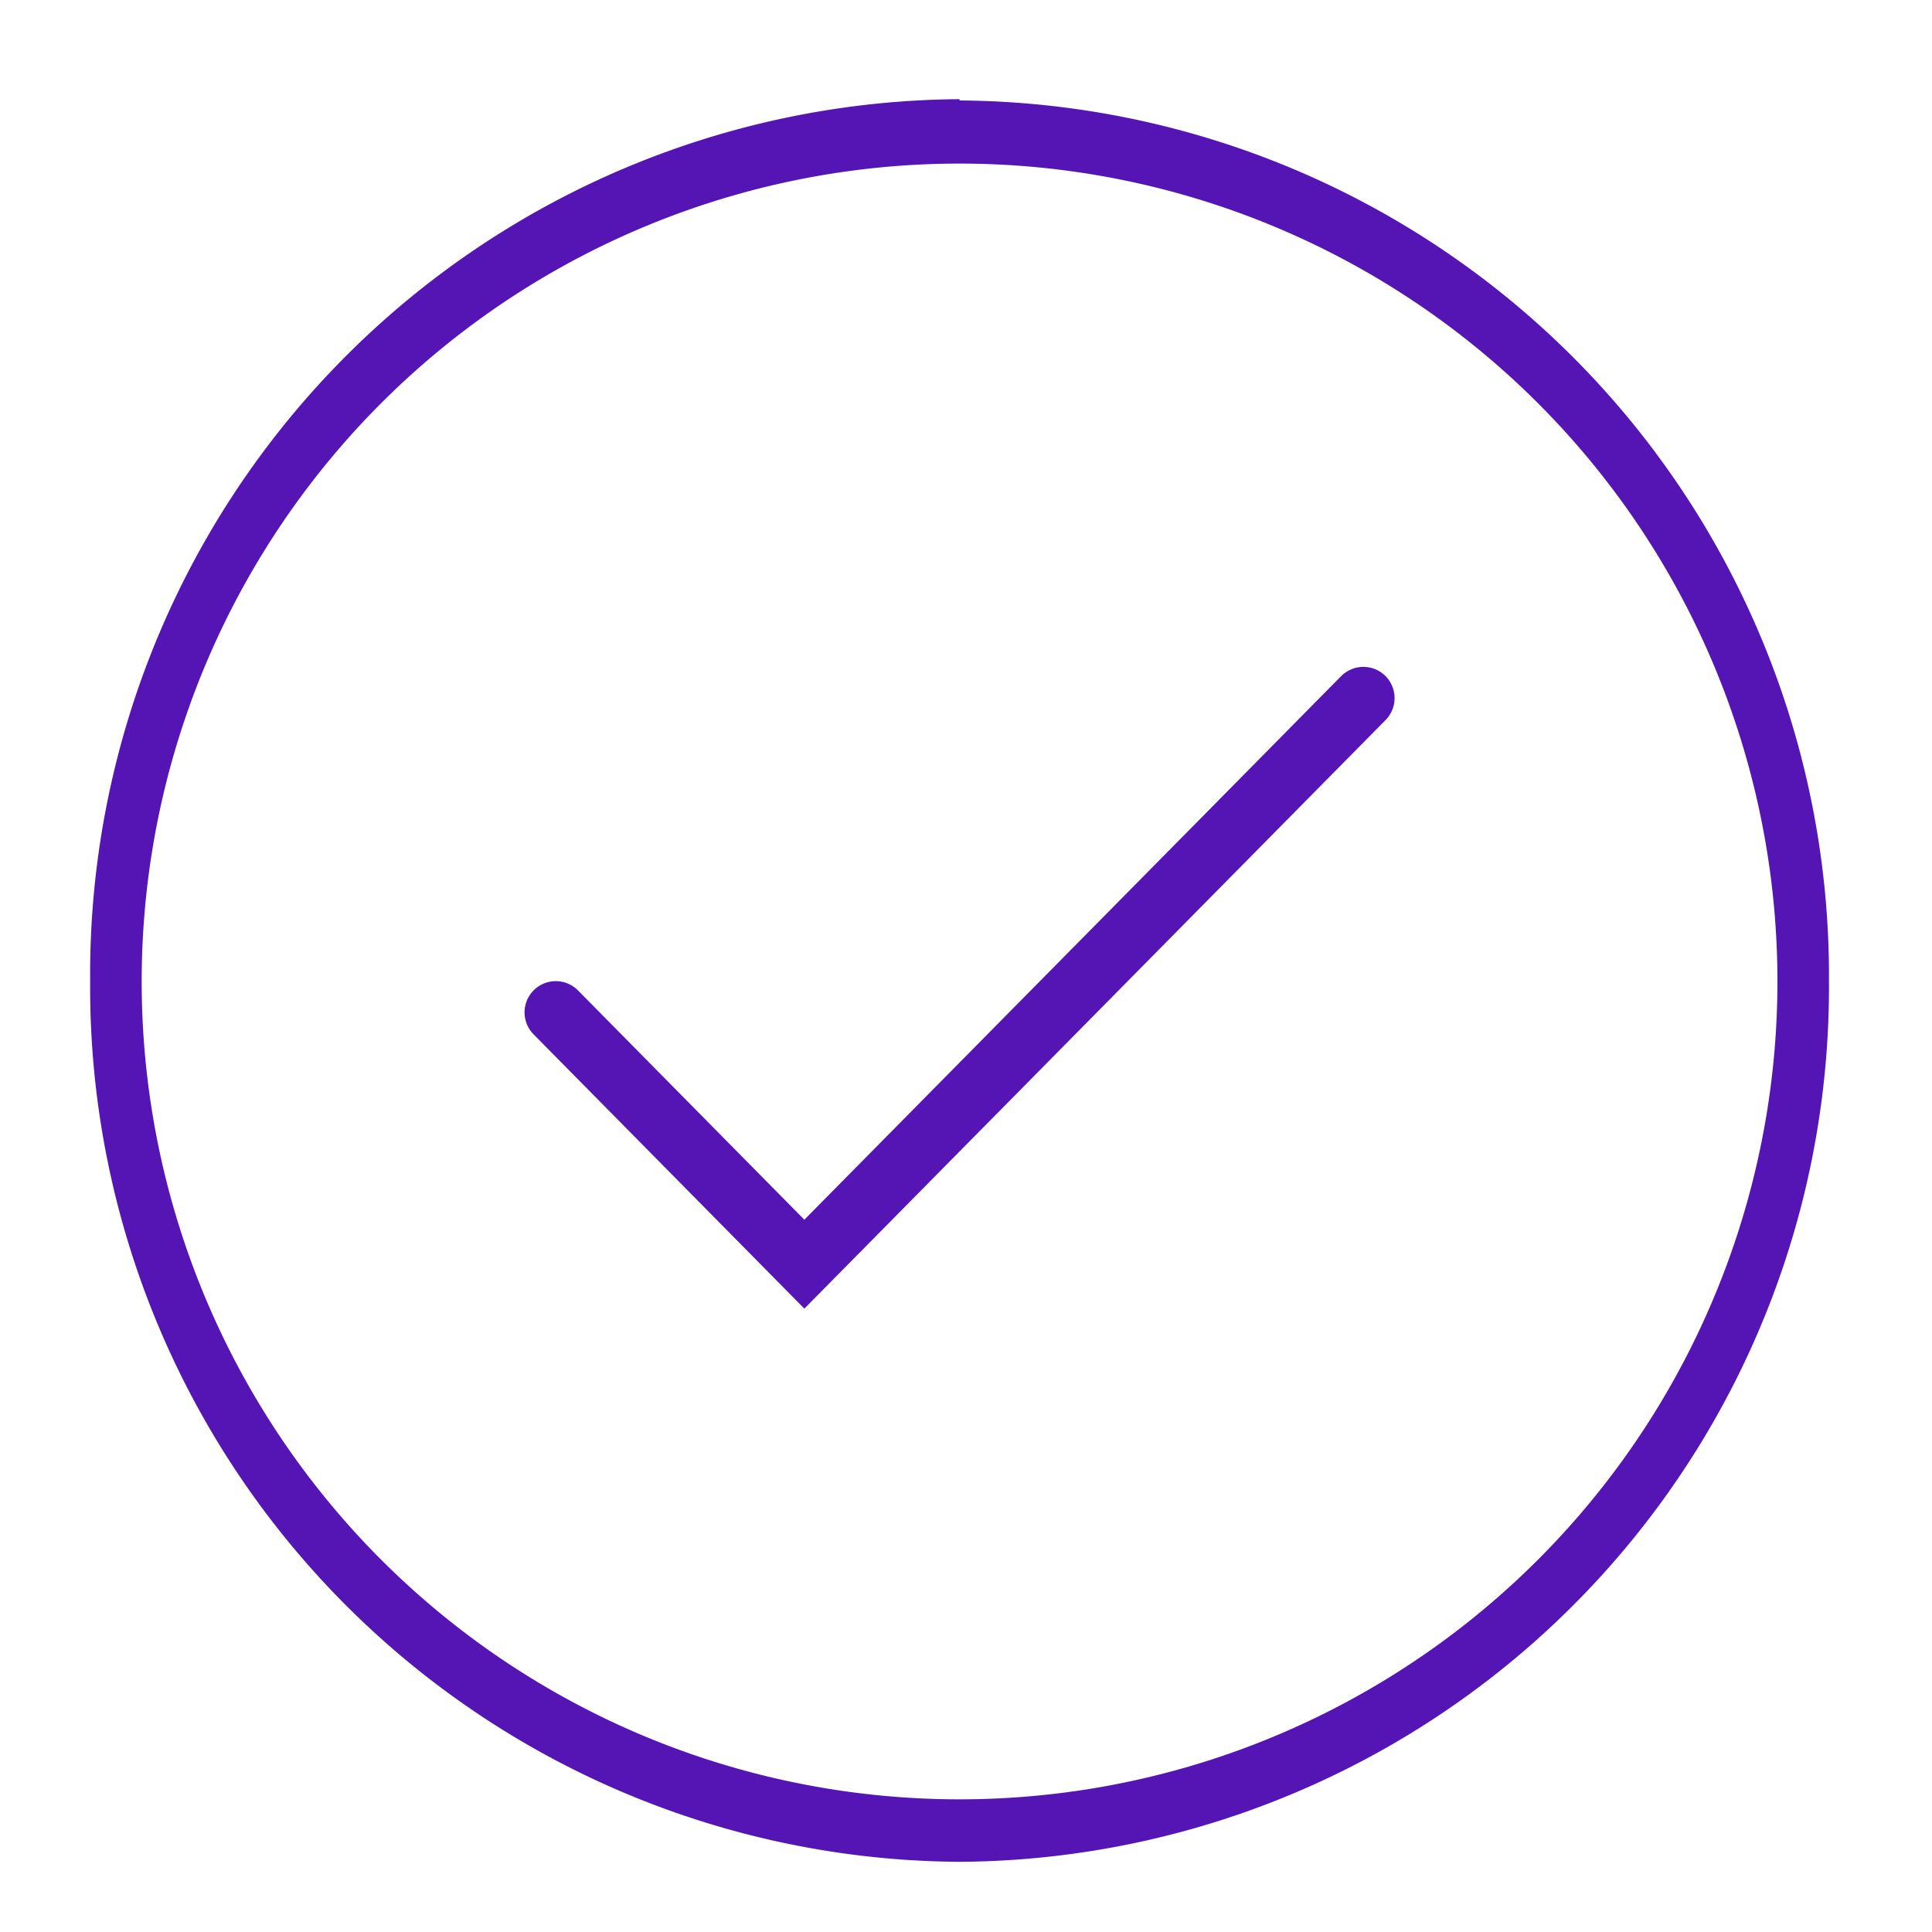
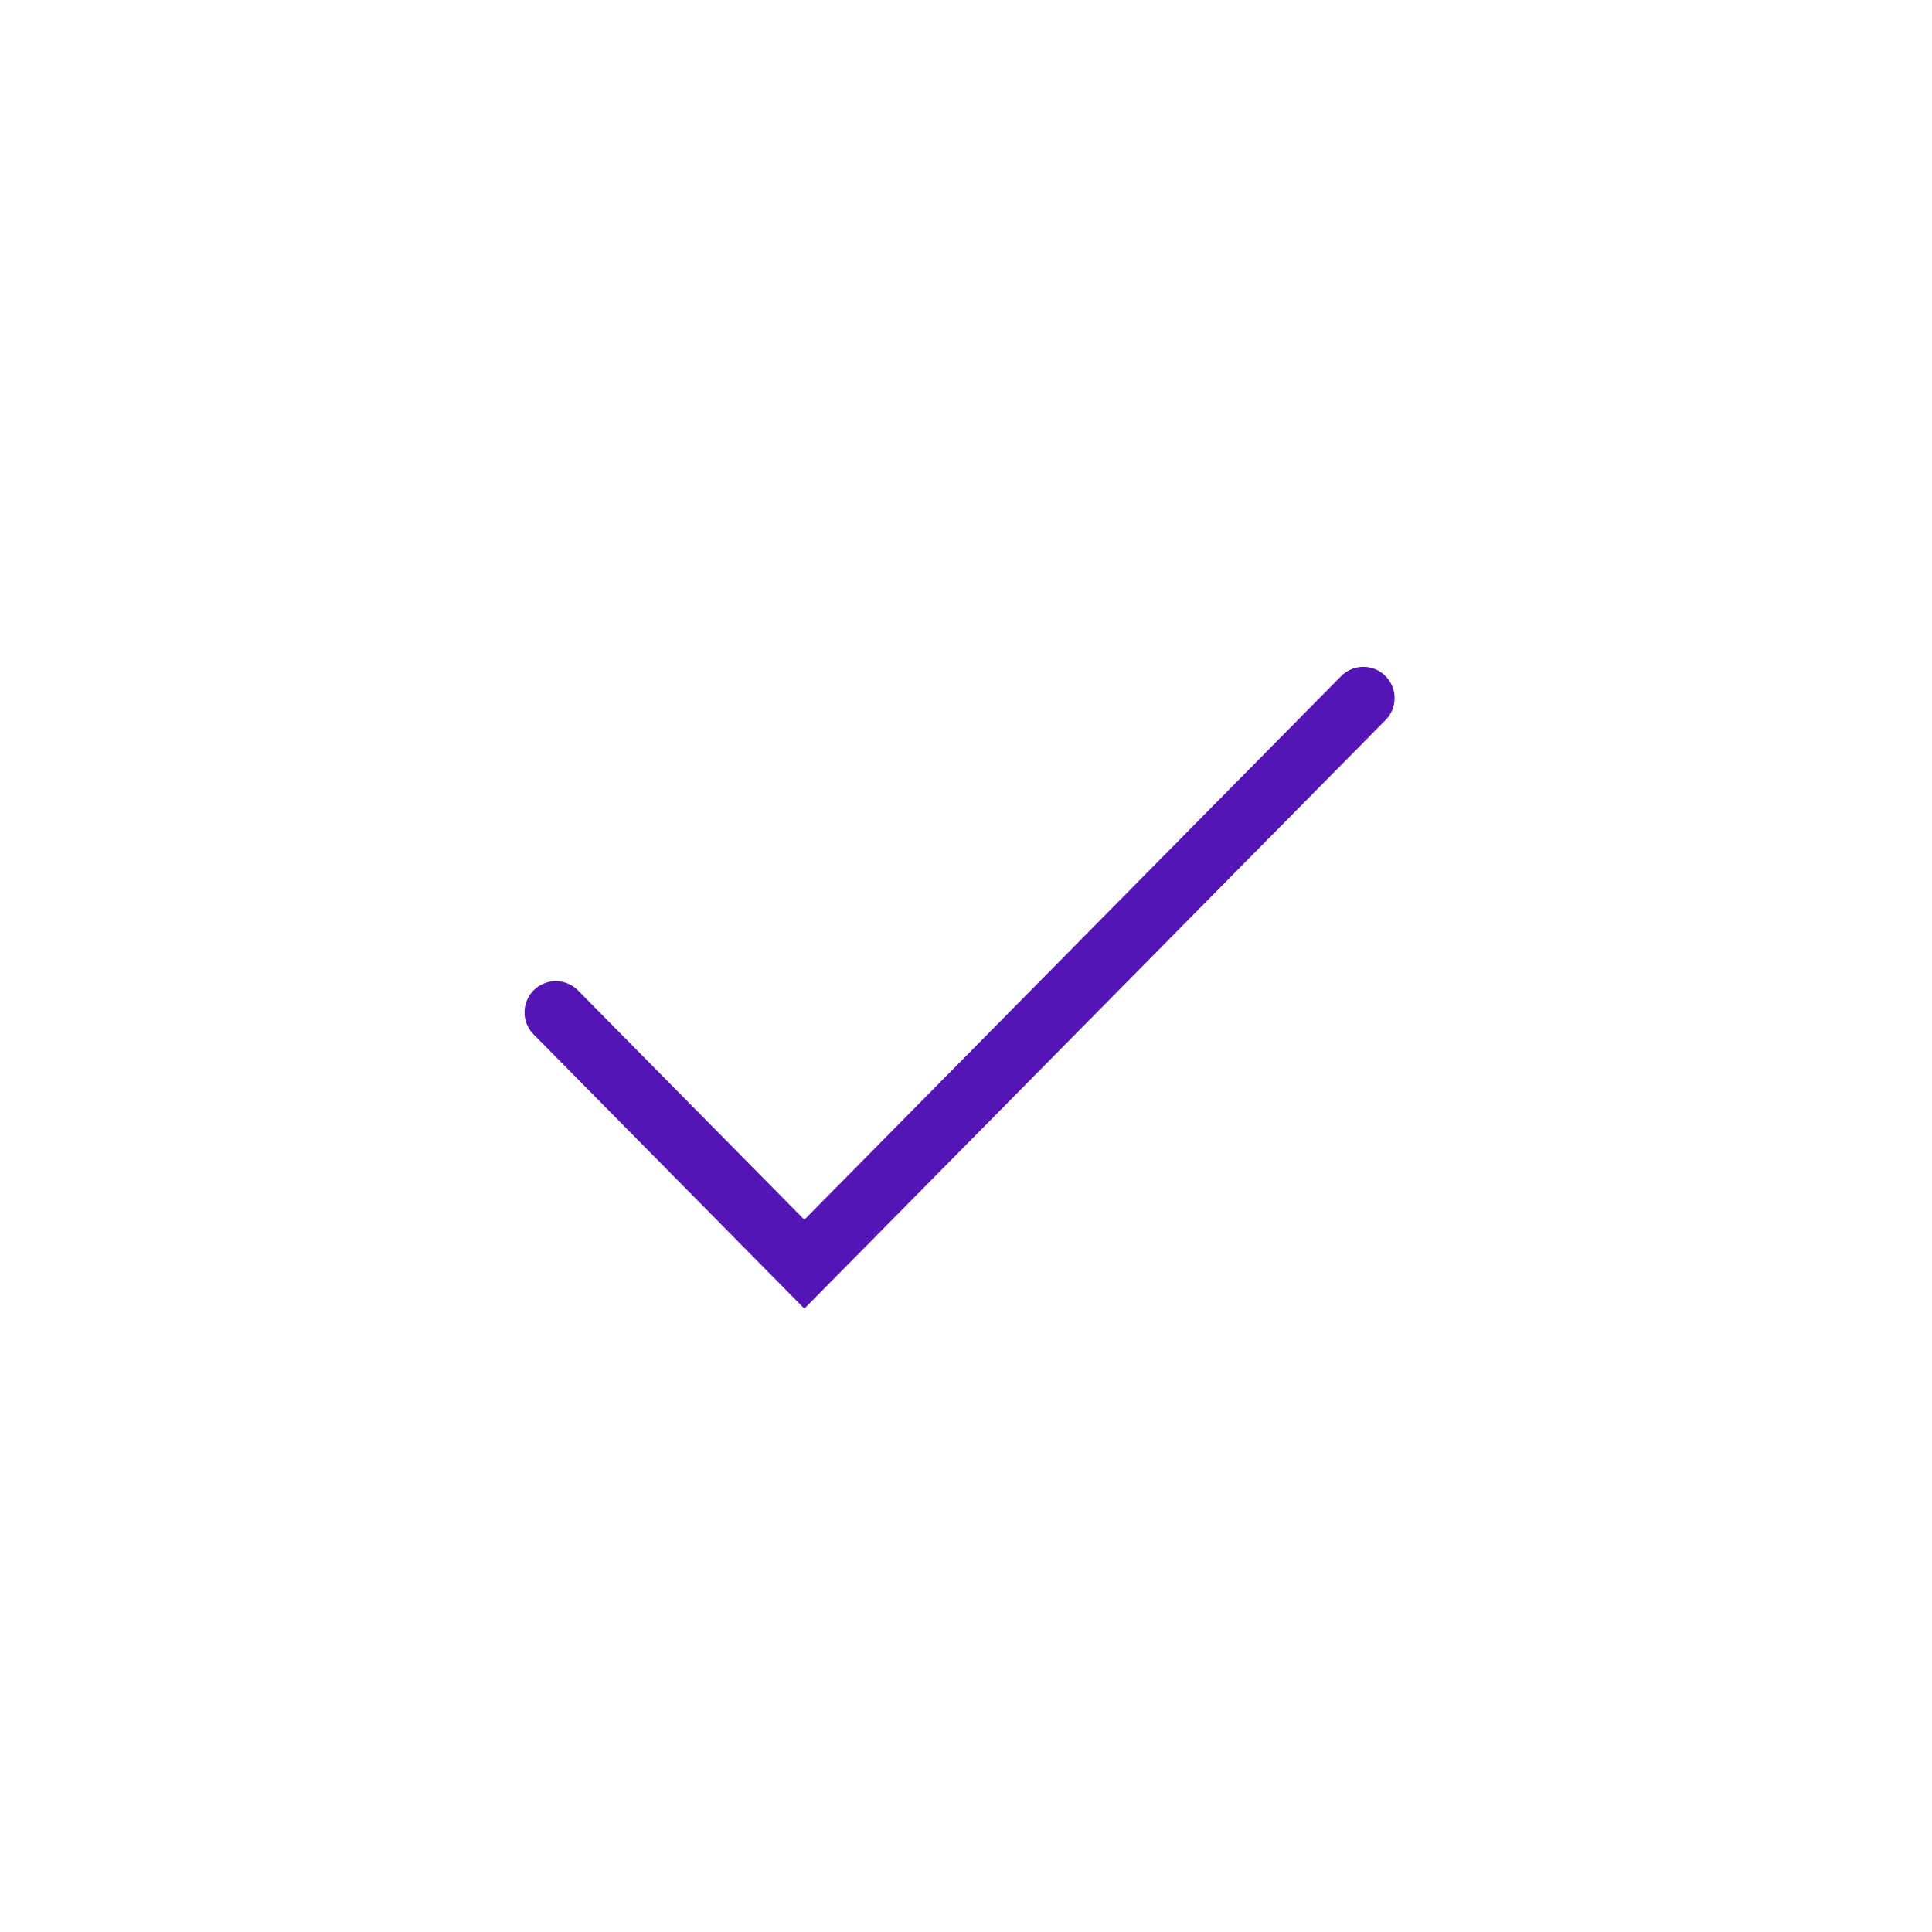
<svg xmlns="http://www.w3.org/2000/svg" id="Layer_1" data-name="Layer 1" viewBox="0 0 30 30">
  <defs>
    <style>.cls-1{fill:#5514b4;}.cls-2{fill:none;stroke:#5514b4;stroke-linecap:round;stroke-miterlimit:10;stroke-width:0.97px;}</style>
  </defs>
-   <path class="cls-1" d="M14.9,2.54a12.7,12.7,0,0,1,0,25.4,12.7,12.7,0,0,1,0-25.4m0-1A13.59,13.59,0,0,0,1.4,15.24,13.58,13.58,0,0,0,14.9,28.91,13.58,13.58,0,0,0,28.4,15.24,13.59,13.59,0,0,0,14.9,1.56Z" />
  <polyline class="cls-2" points="8.63 15.72 12.49 19.63 21.17 10.84" />
</svg>